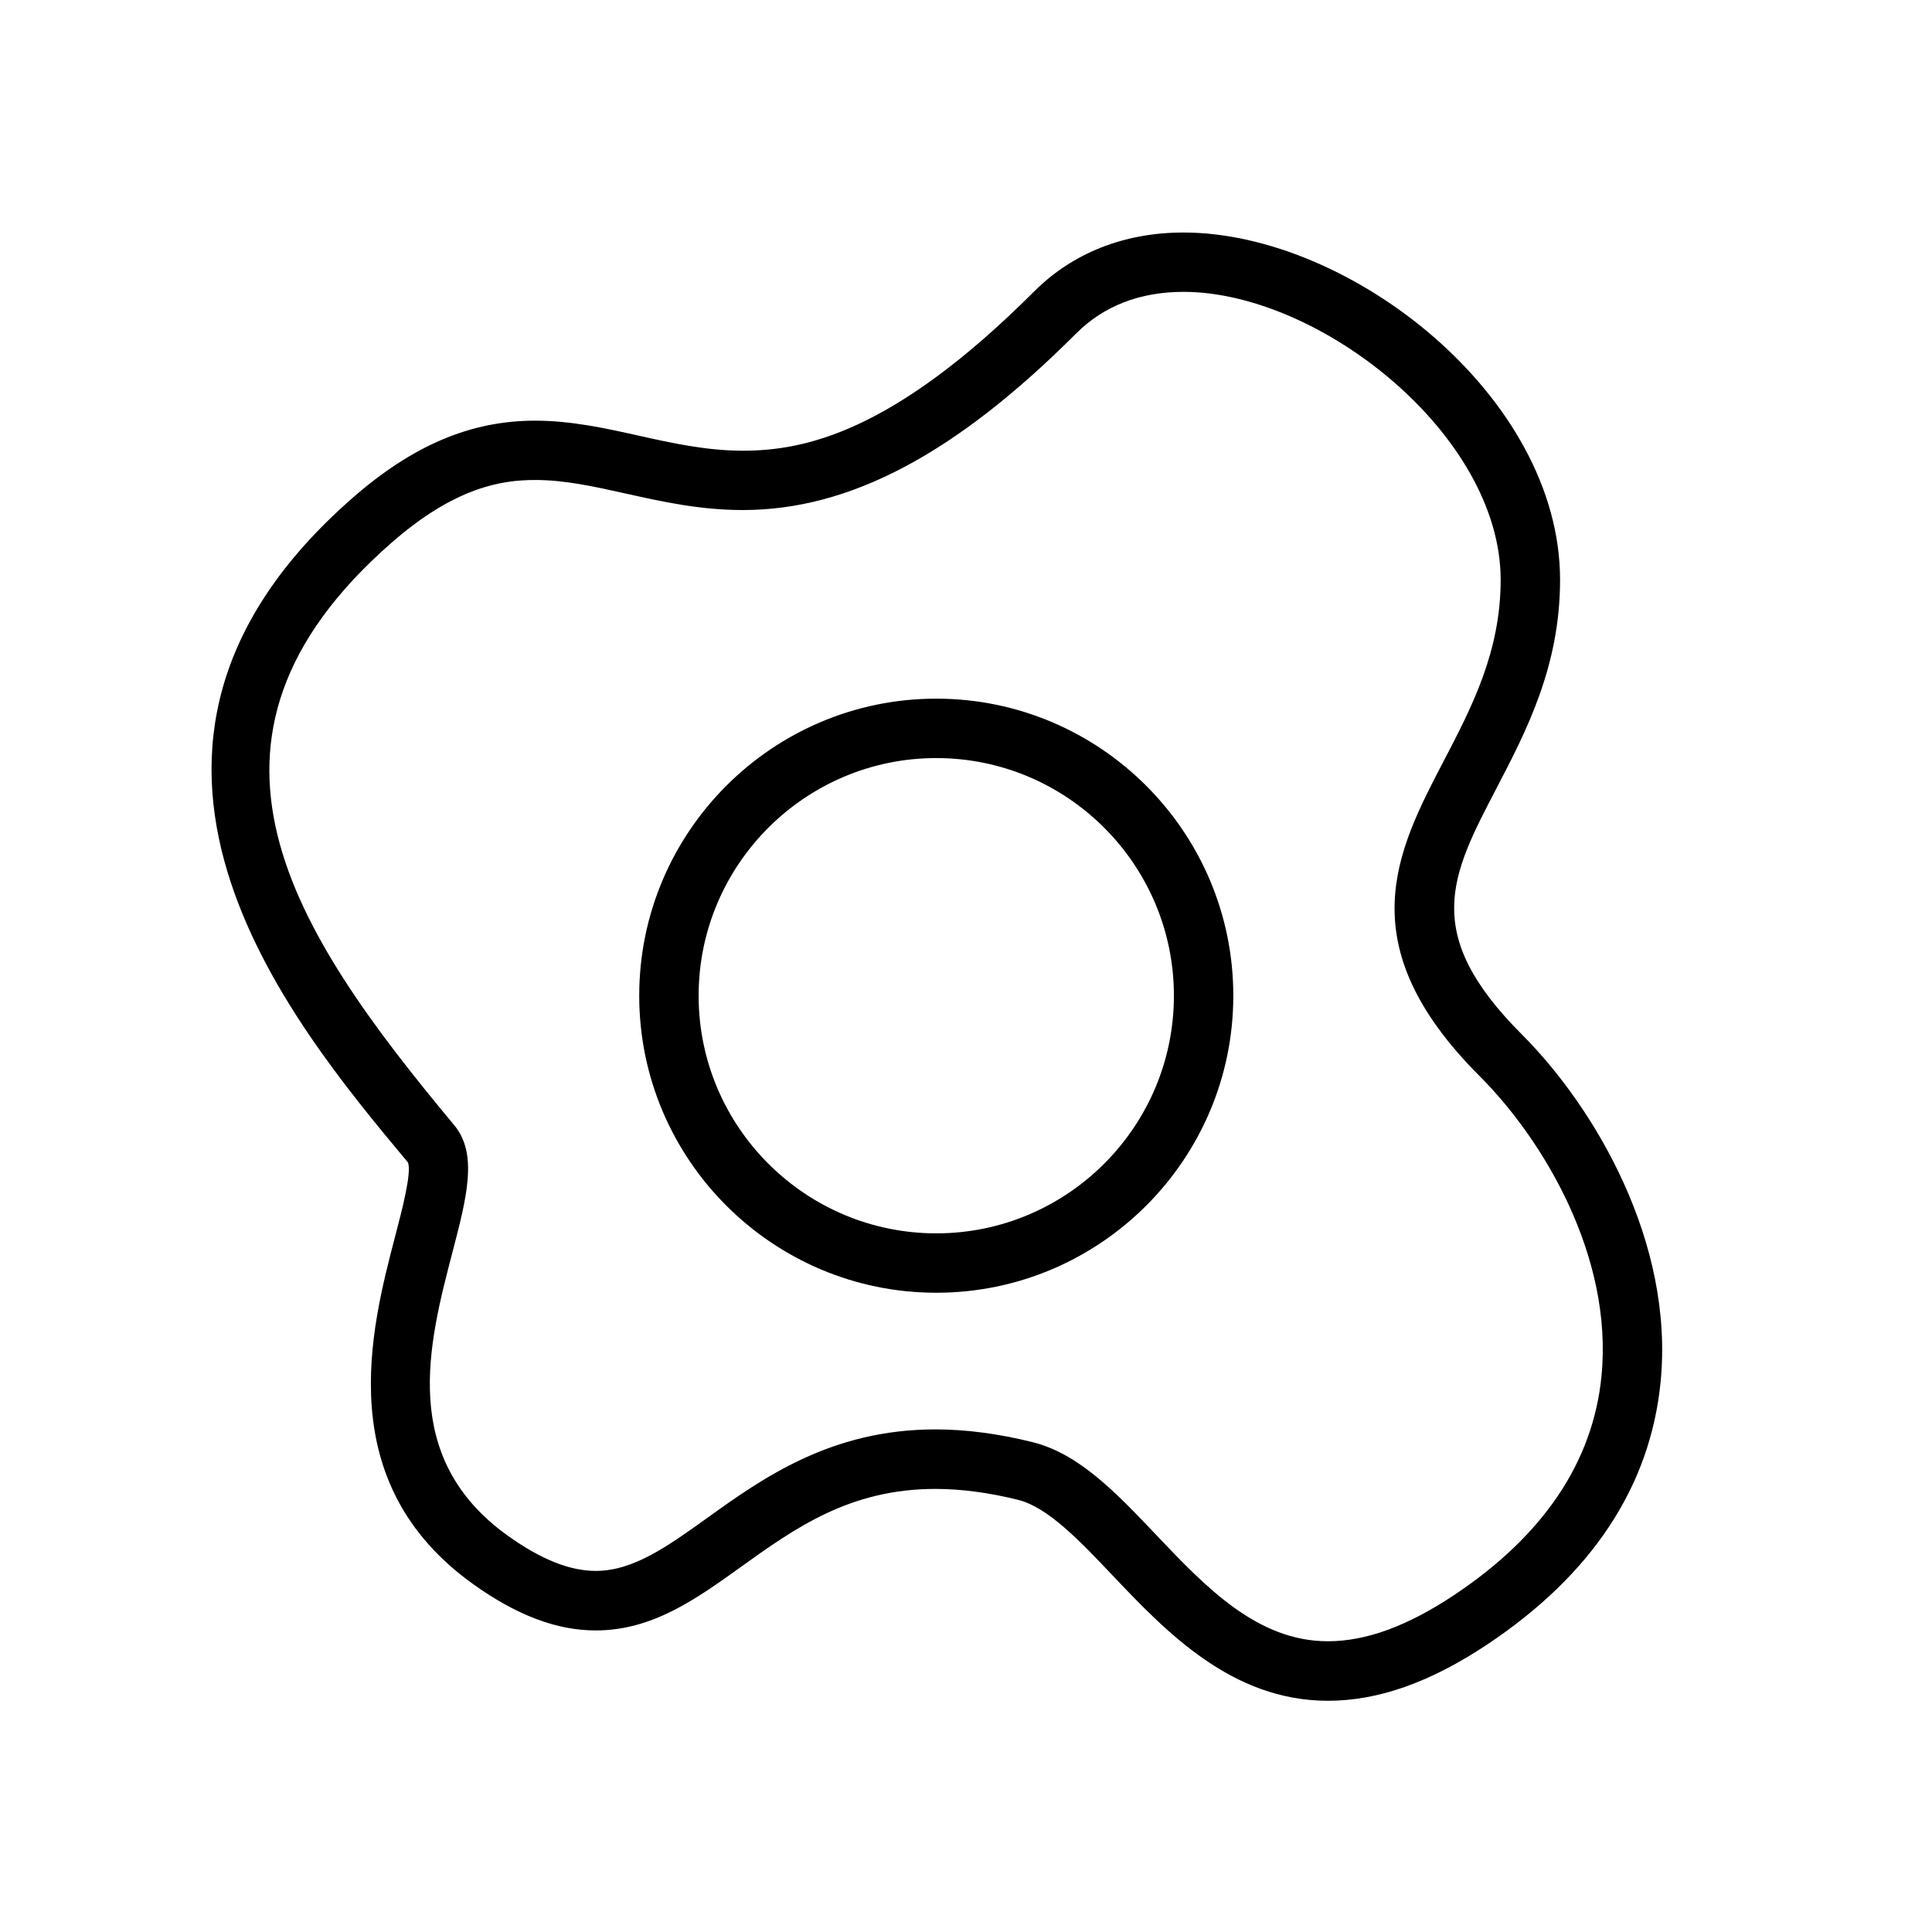
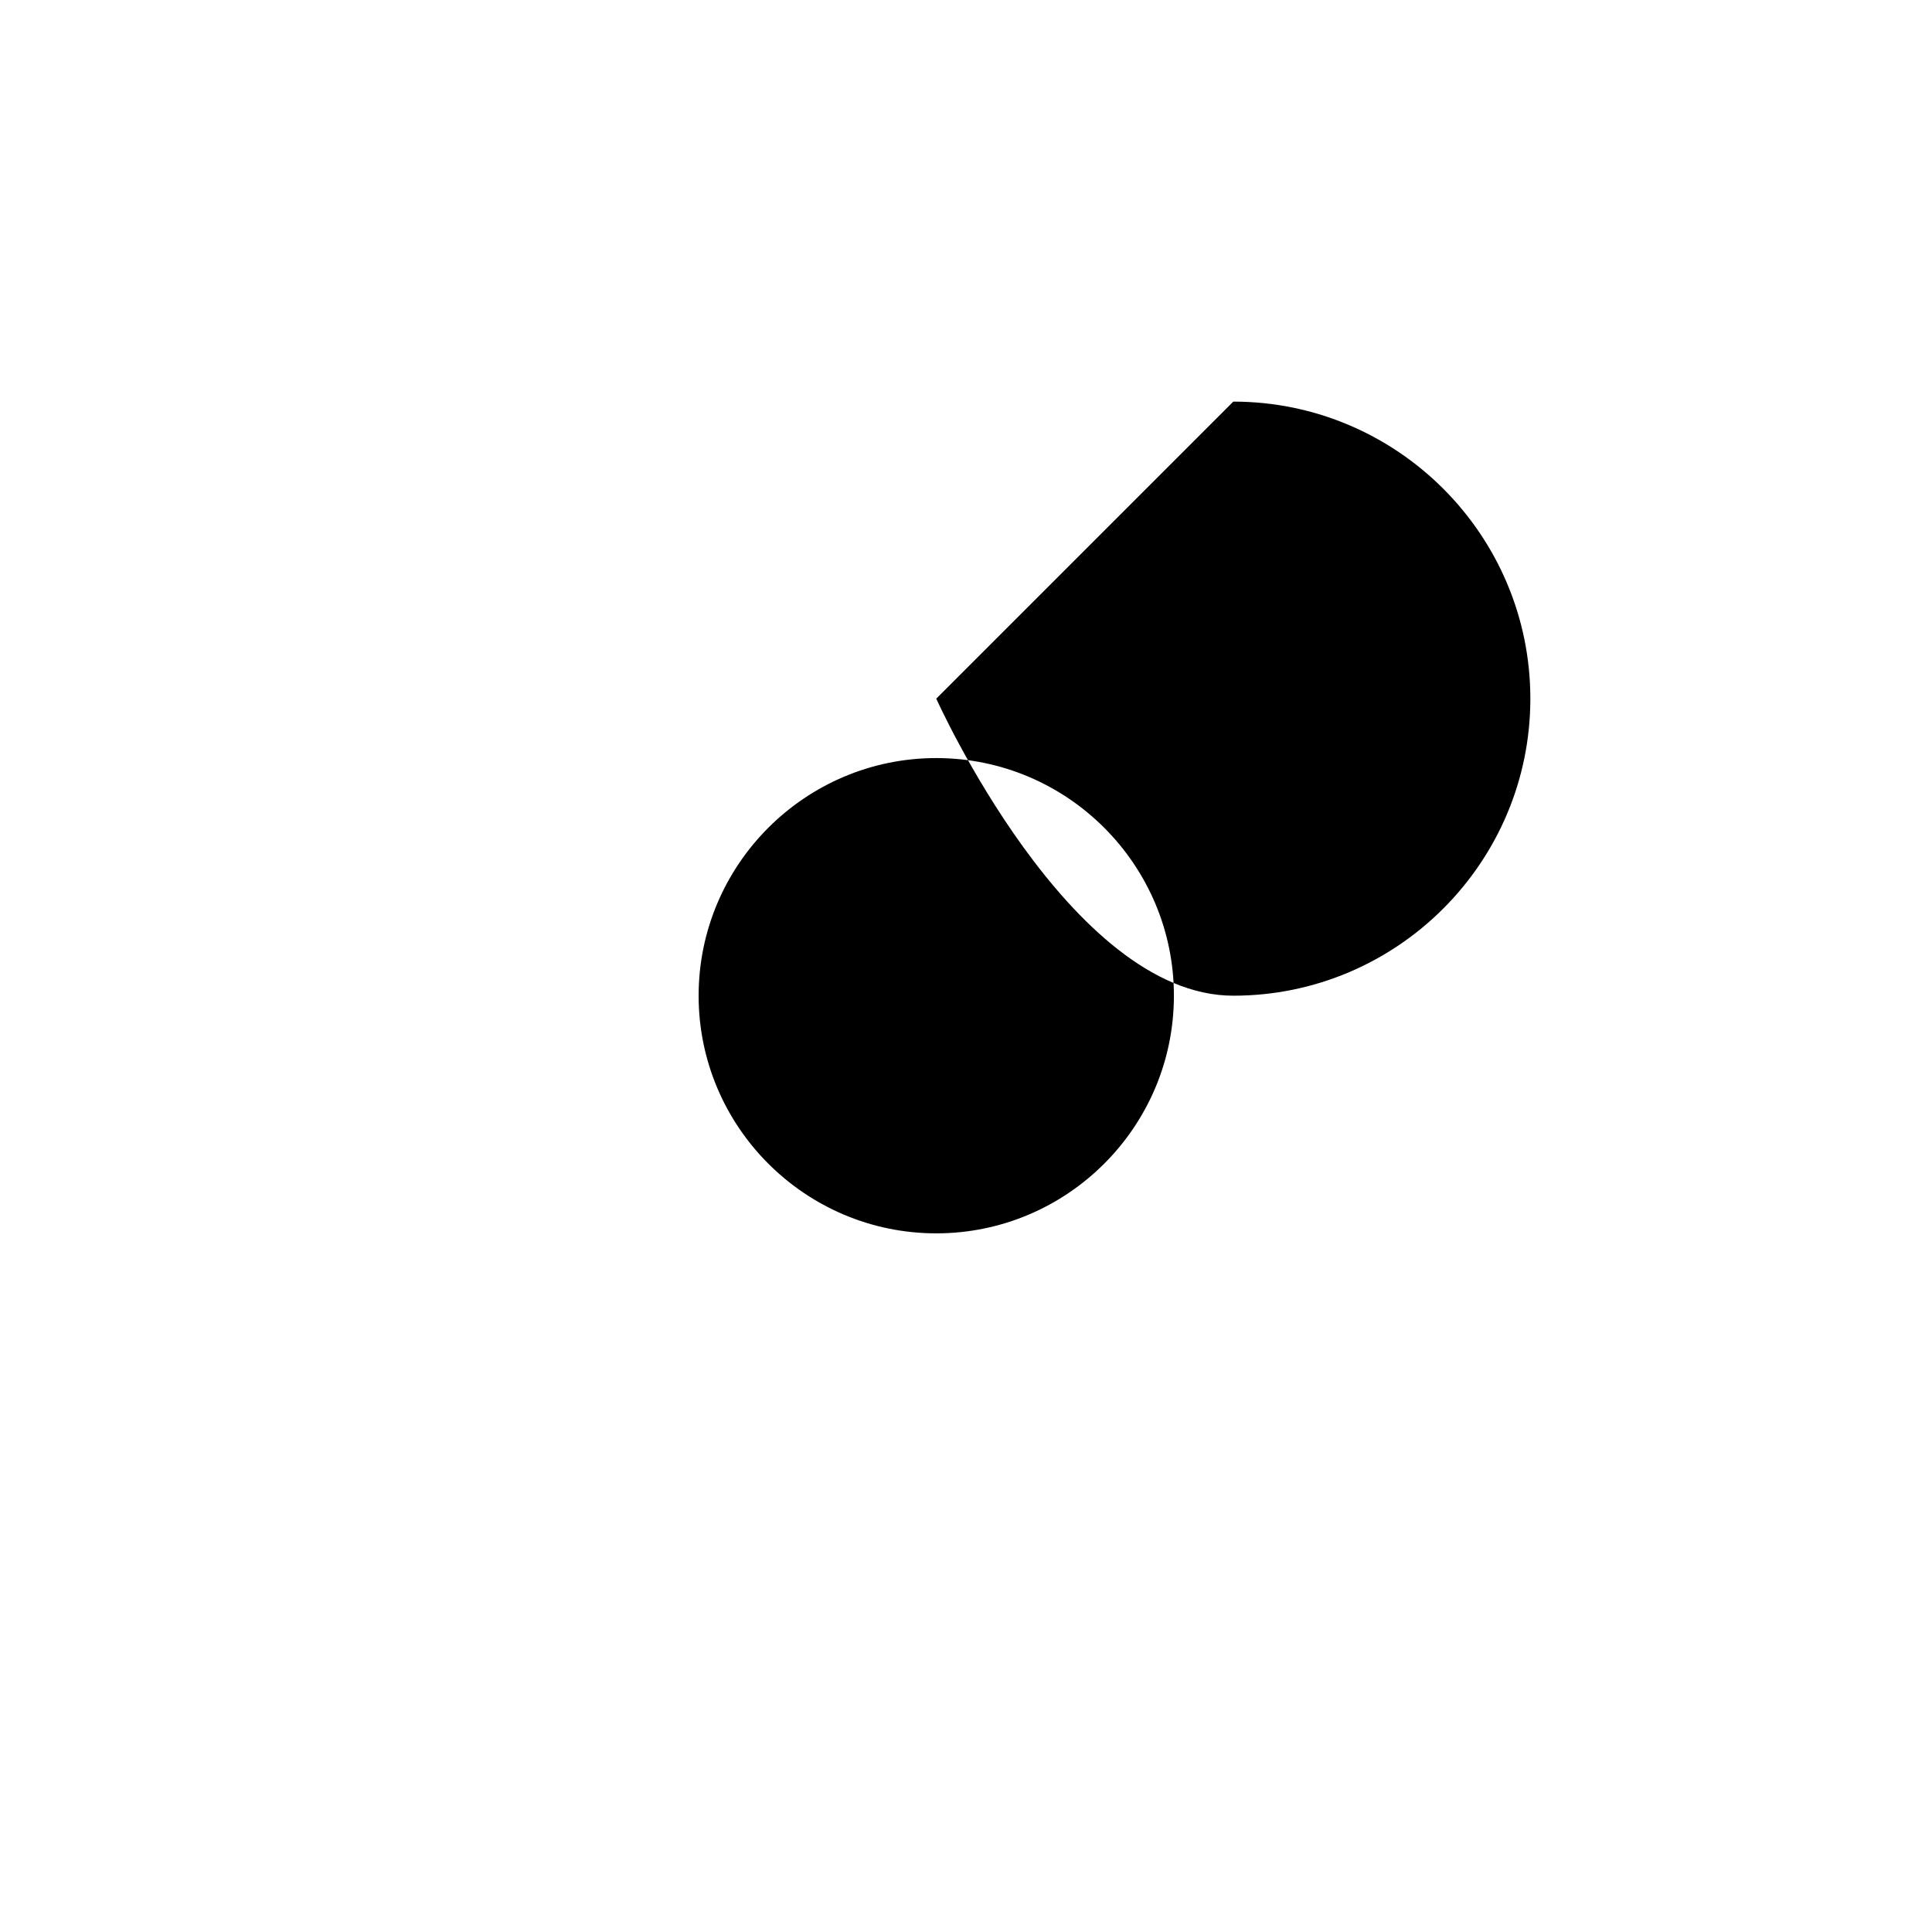
<svg xmlns="http://www.w3.org/2000/svg" fill="#000000" width="800px" height="800px" version="1.1" viewBox="144 144 512 512">
  <g>
-     <path d="m540.55 352.96c7.918-15.172 16.883-32.355 16.883-55.293 0-48.711-55.797-92.047-99.785-92.047-15.688 0-29.379 5.406-39.605 15.633-37.391 37.391-60.898 42.188-77.191 42.188-9.676 0-18.781-2.023-27.582-3.984-8.793-1.961-17.887-3.977-27.465-3.977-17.043 0-32.434 6.519-48.43 20.523-76.344 66.801-17.004 138.02 14.719 176.04 1.086 2.527-1.52 12.523-3.434 19.82-6.344 24.316-16.973 65.016 20.805 92 11.5 8.219 22.098 12.219 32.387 12.219 15.035 0 26.527-8.242 38.699-16.973 14.082-10.094 28.637-20.531 51.316-20.531 6.848 0 14.242 0.977 21.965 2.906 7.879 1.977 16.223 10.754 25.047 20.051 14.035 14.785 31.504 33.188 57.016 33.188h0.008c13.352 0 27.184-4.894 42.281-14.957 27.719-18.477 43.148-41.848 45.887-69.488 3.684-37.195-17.531-72.91-36.816-92.195-26.715-26.75-18.758-42.016-6.703-65.117zm27.859 155.74c-2.25 22.719-15.359 42.211-38.949 57.938-12.43 8.289-23.402 12.312-33.551 12.312-18.742 0-32.402-14.375-45.602-28.285-10.445-10.996-20.316-21.402-32.645-24.473-8.973-2.242-17.641-3.387-25.781-3.387-27.742 0-45.902 13.02-60.488 23.48-10.492 7.527-19.547 14.02-29.52 14.02-6.887 0-14.492-3.039-23.238-9.281-28.953-20.688-21.066-50.918-14.719-75.211 3.793-14.539 6.793-26.023 0.449-33.637-42.887-51.469-76.43-102-16.602-154.35 16.84-14.738 29.191-16.625 38.062-16.625 7.848 0 15.719 1.746 24.051 3.606 9.637 2.141 19.594 4.359 31 4.359 28.332 0 56.402-14.871 88.324-46.801 7.312-7.312 16.895-11.02 28.473-11.02 35.895 0.016 84.016 37.746 84.016 76.32 0 19.074-7.676 33.785-15.098 48.012-12.469 23.898-25.363 48.609 9.531 83.508 16.855 16.852 35.418 47.789 32.285 79.512z" />
-     <path d="m392.12 329.15c-43.406 0-78.719 35.312-78.719 78.719s35.312 78.719 78.719 78.719 78.719-35.312 78.719-78.719c0.004-43.402-35.312-78.719-78.719-78.719zm0 141.7c-34.723 0-62.977-28.254-62.977-62.977s28.254-62.977 62.977-62.977 62.977 28.254 62.977 62.977-28.25 62.977-62.977 62.977z" />
+     <path d="m392.12 329.15s35.312 78.719 78.719 78.719 78.719-35.312 78.719-78.719c0.004-43.402-35.312-78.719-78.719-78.719zm0 141.7c-34.723 0-62.977-28.254-62.977-62.977s28.254-62.977 62.977-62.977 62.977 28.254 62.977 62.977-28.25 62.977-62.977 62.977z" />
  </g>
</svg>